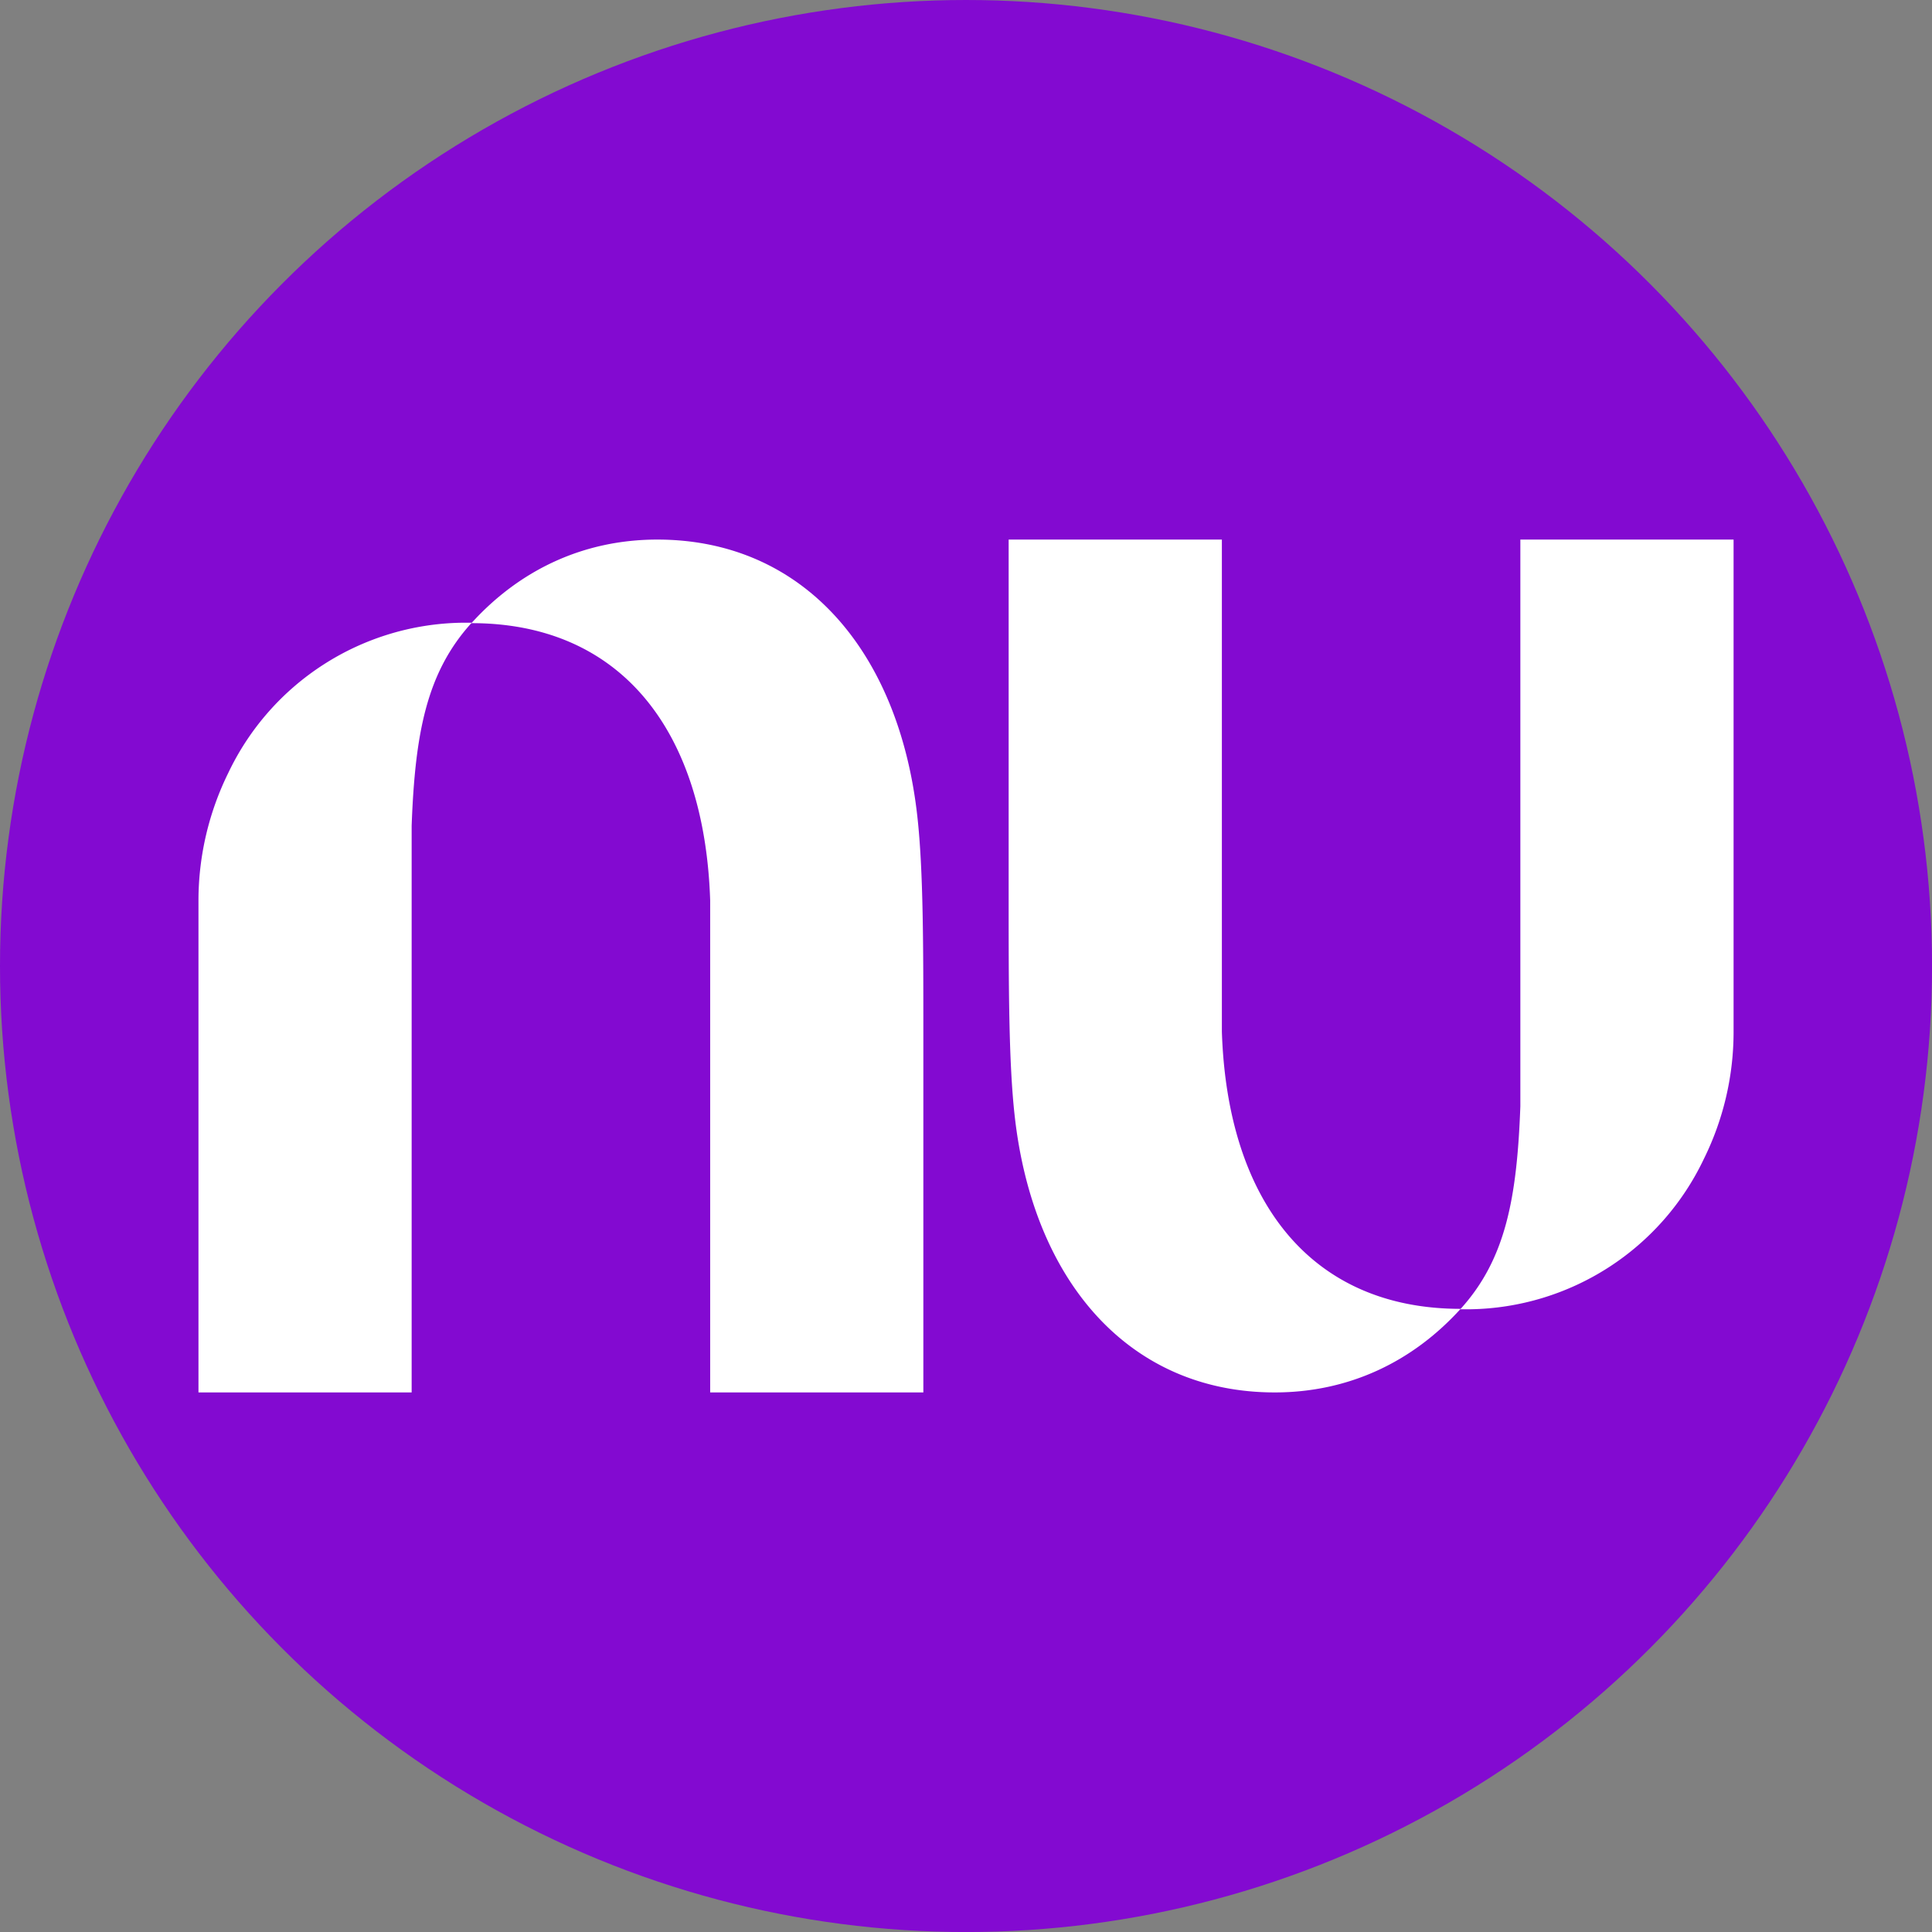
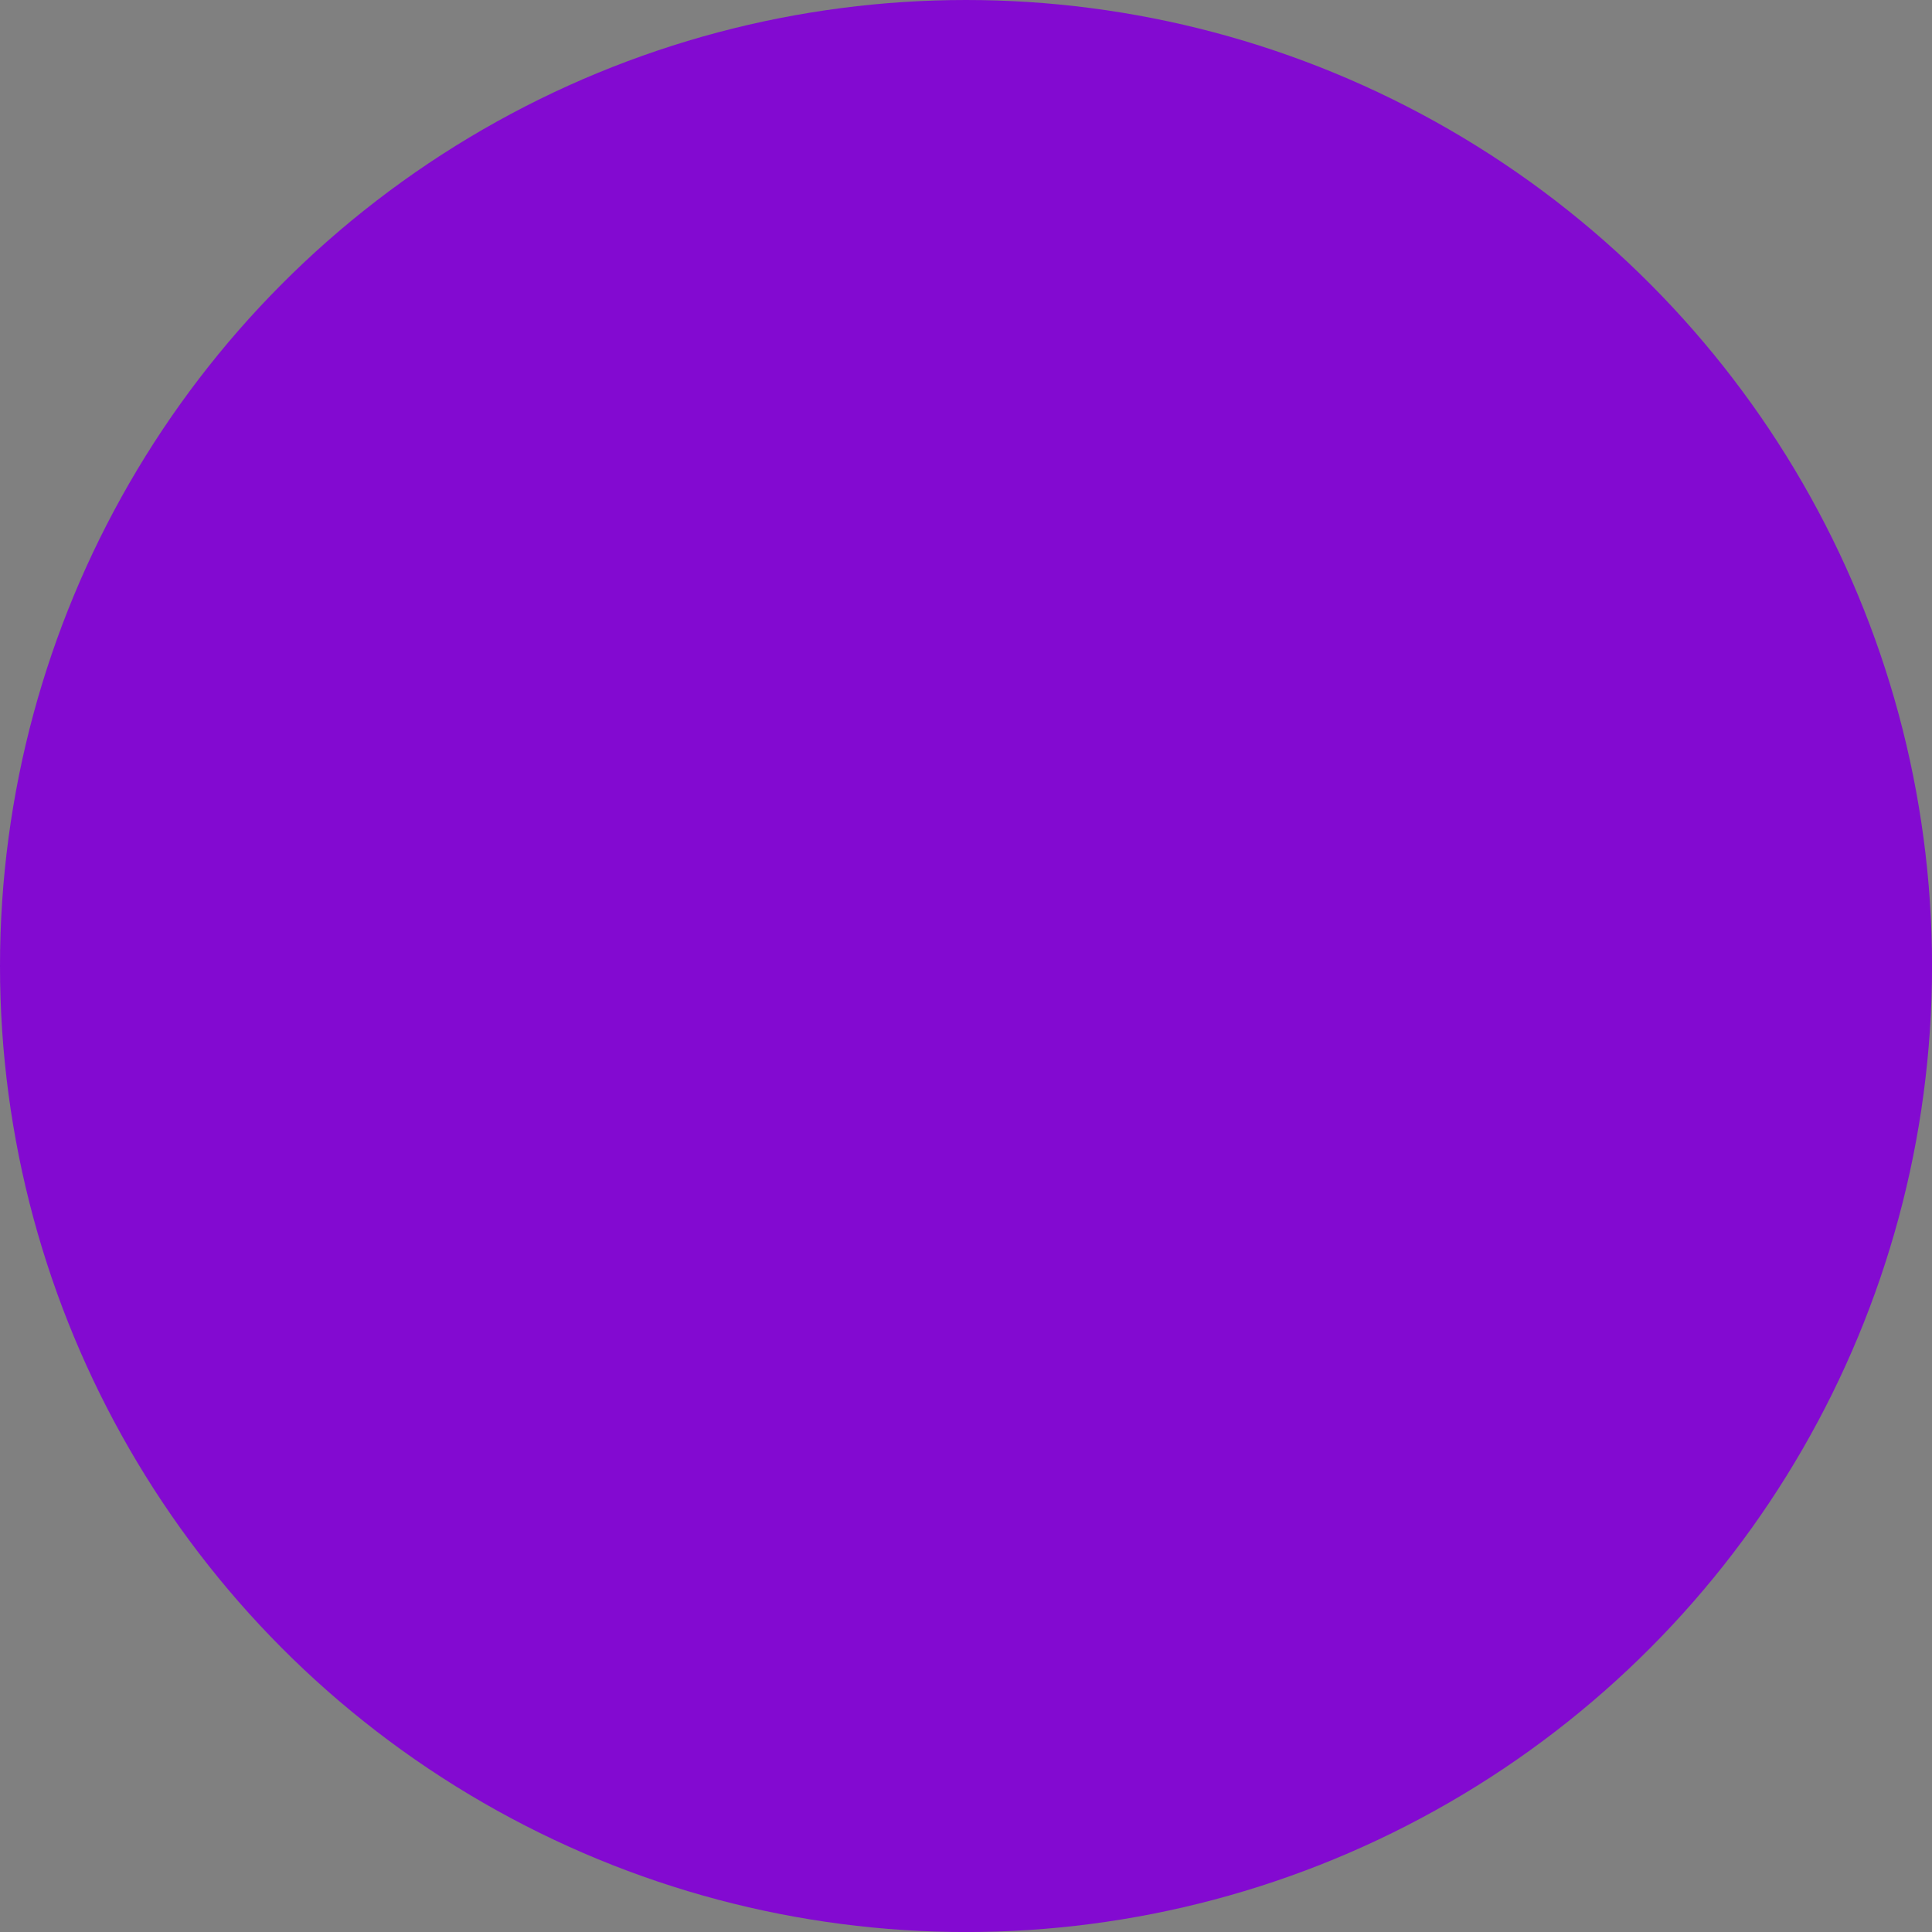
<svg xmlns="http://www.w3.org/2000/svg" id="BACKGROUND" viewBox="0 0 459.57 459.57">
  <rect x="0" y="0" width="459.57" height="459.57" fill="#808080" stroke="none" />
  <defs>
    <style>.cls-1{fill:#830ad1;}.cls-2{fill:#fff;}</style>
  </defs>
  <circle class="cls-1" cx="229.79" cy="229.79" r="229.79" />
-   <path class="cls-2" d="M156.35,128.35c-17.65,0-32.76,7.31-44.12,19.78h-2.44a62.58,62.58,0,0,0-55.48,35.71,68.88,68.88,0,0,0-7.1,30V331.22H97.92V196.42c.81-22,3.55-36.42,14.2-48.19,35.51,0,55.49,25.46,56.81,65.94V331.22h50.71v-85.1c0-20.9,0-39.05-1.42-51.83C213.86,154.73,190.94,128.35,156.35,128.35ZM303.23,331.22c17.64,0,32.76-7.3,44.12-19.78h2.43a62.59,62.59,0,0,0,55.49-35.7,68.11,68.11,0,0,0,7.1-30V128.35H361.65V263.16c-.81,22-3.55,36.41-14.2,48.18-35.5,0-55.48-25.46-56.8-65.93V128.35H239.93v85.11c0,20.89,0,39,1.42,51.83C245.71,304.85,268.64,331.22,303.23,331.22Z" />
</svg>